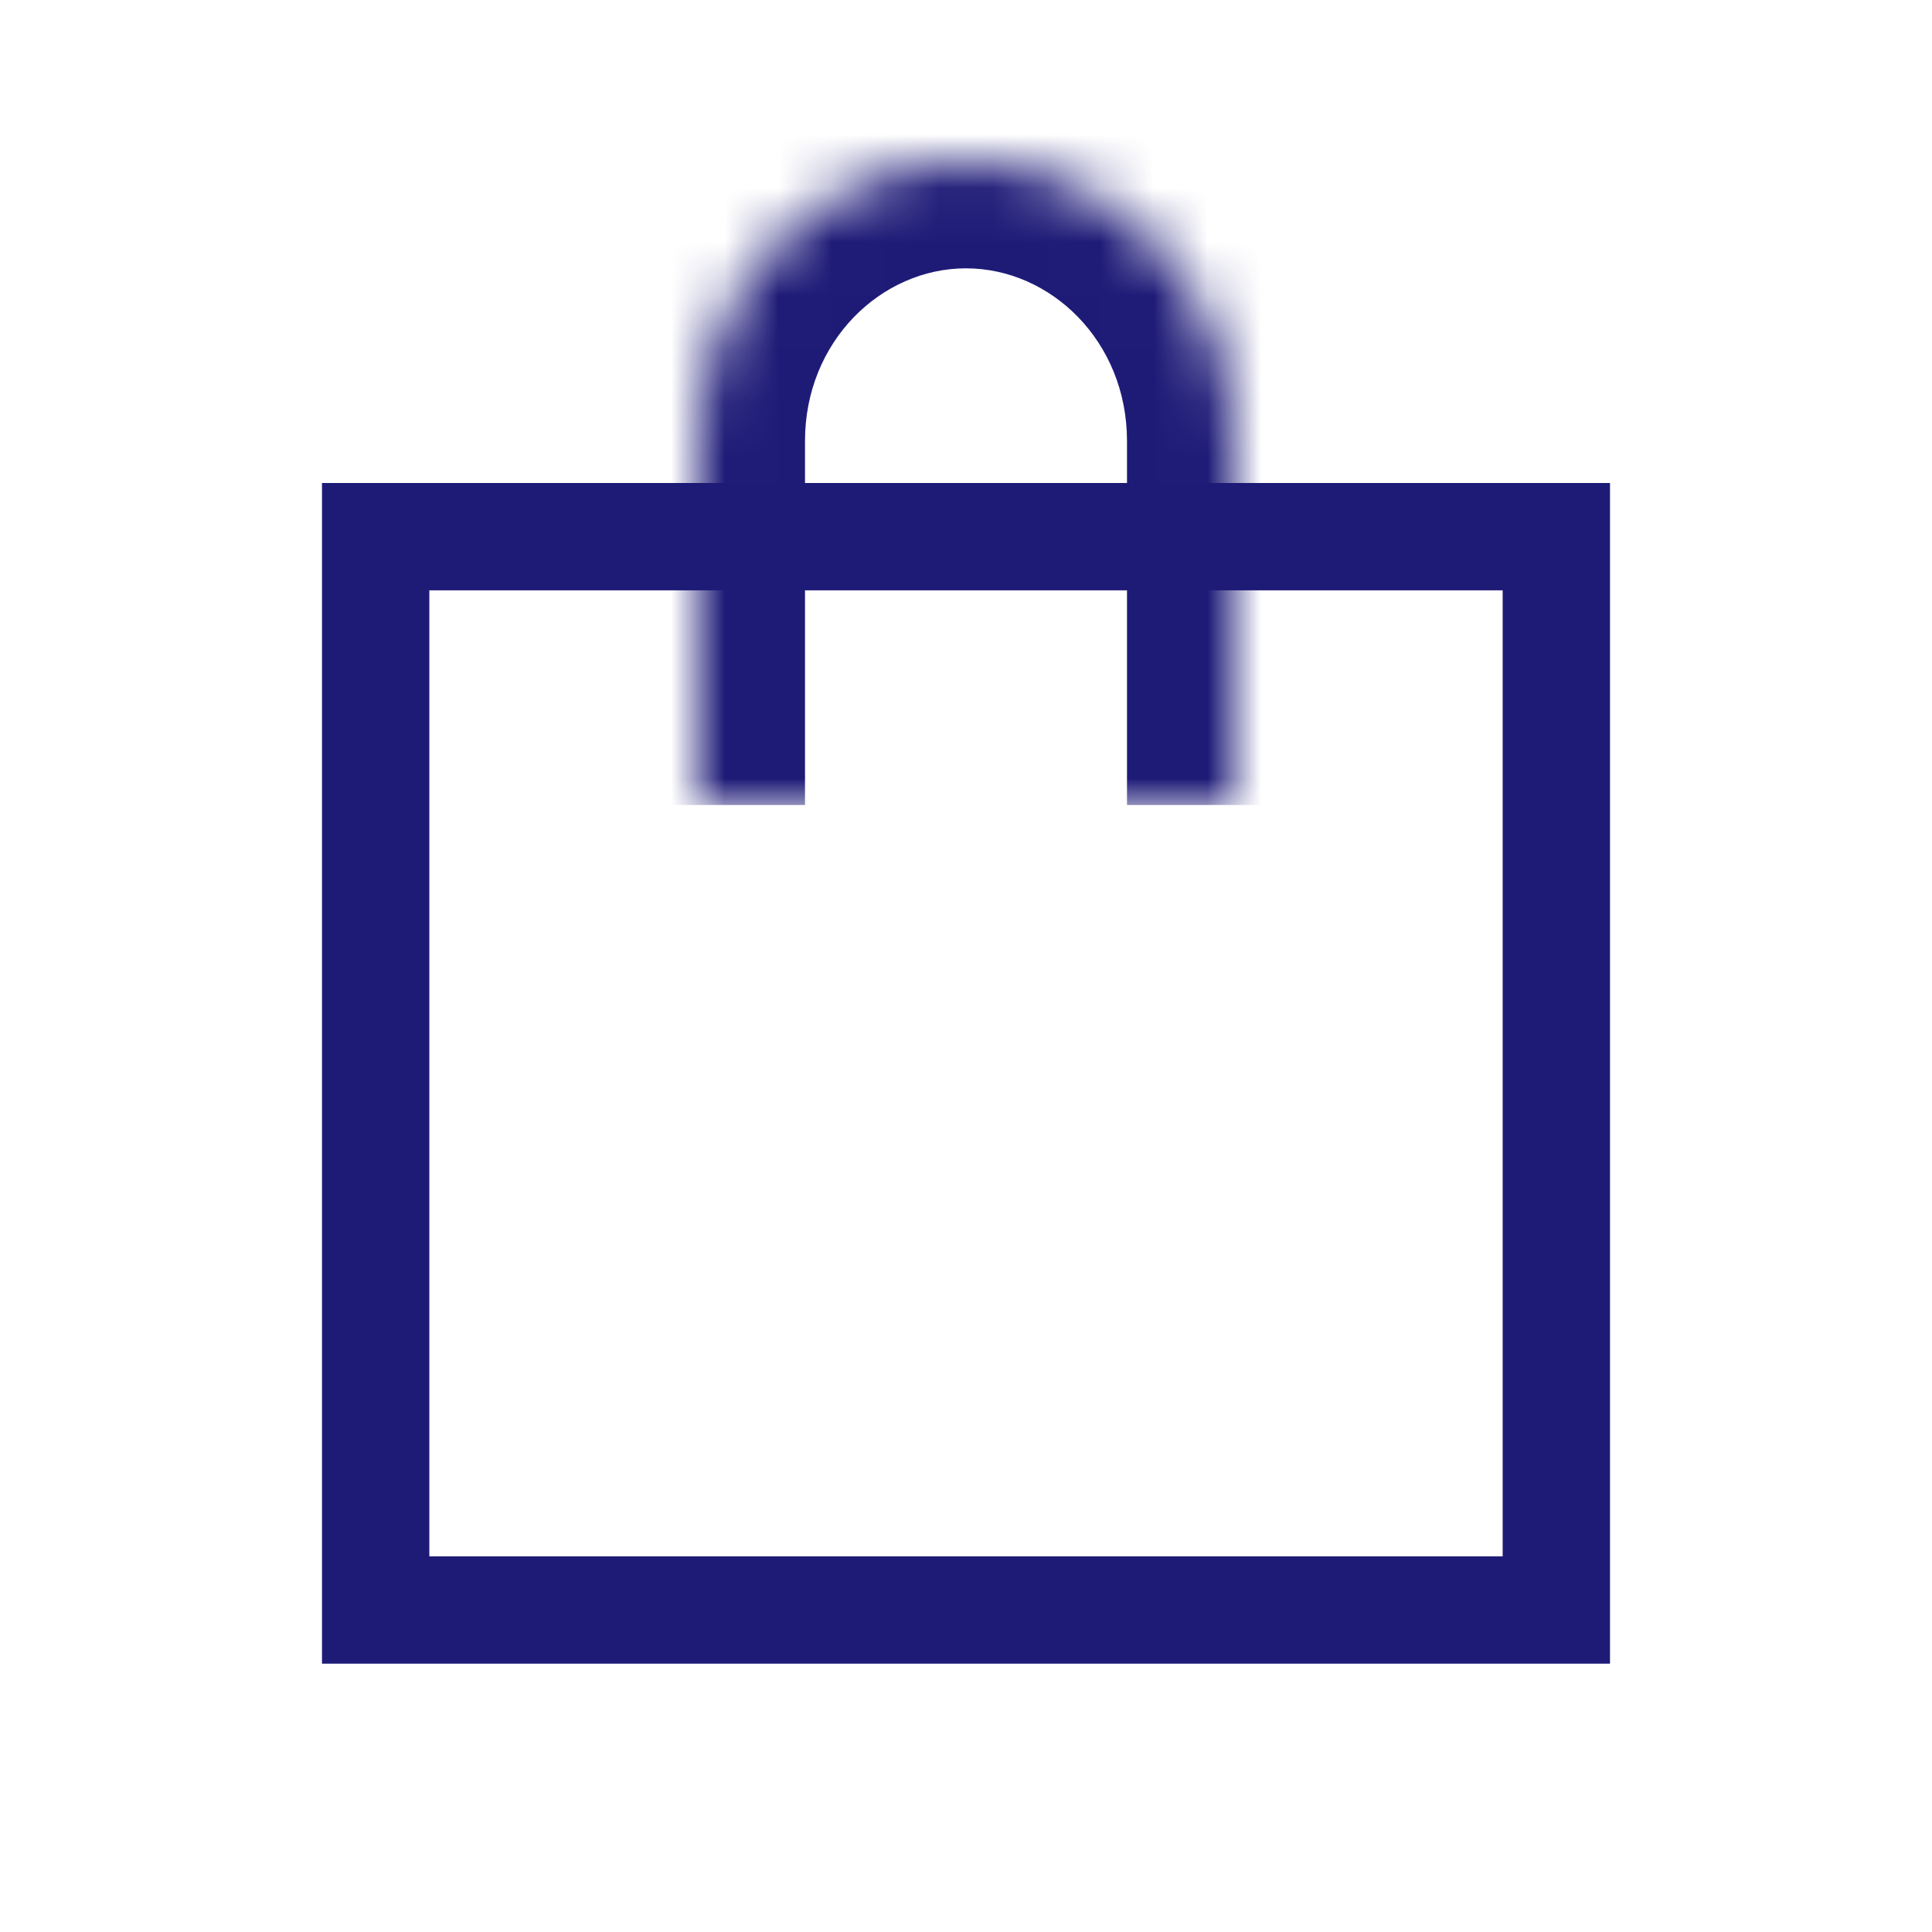
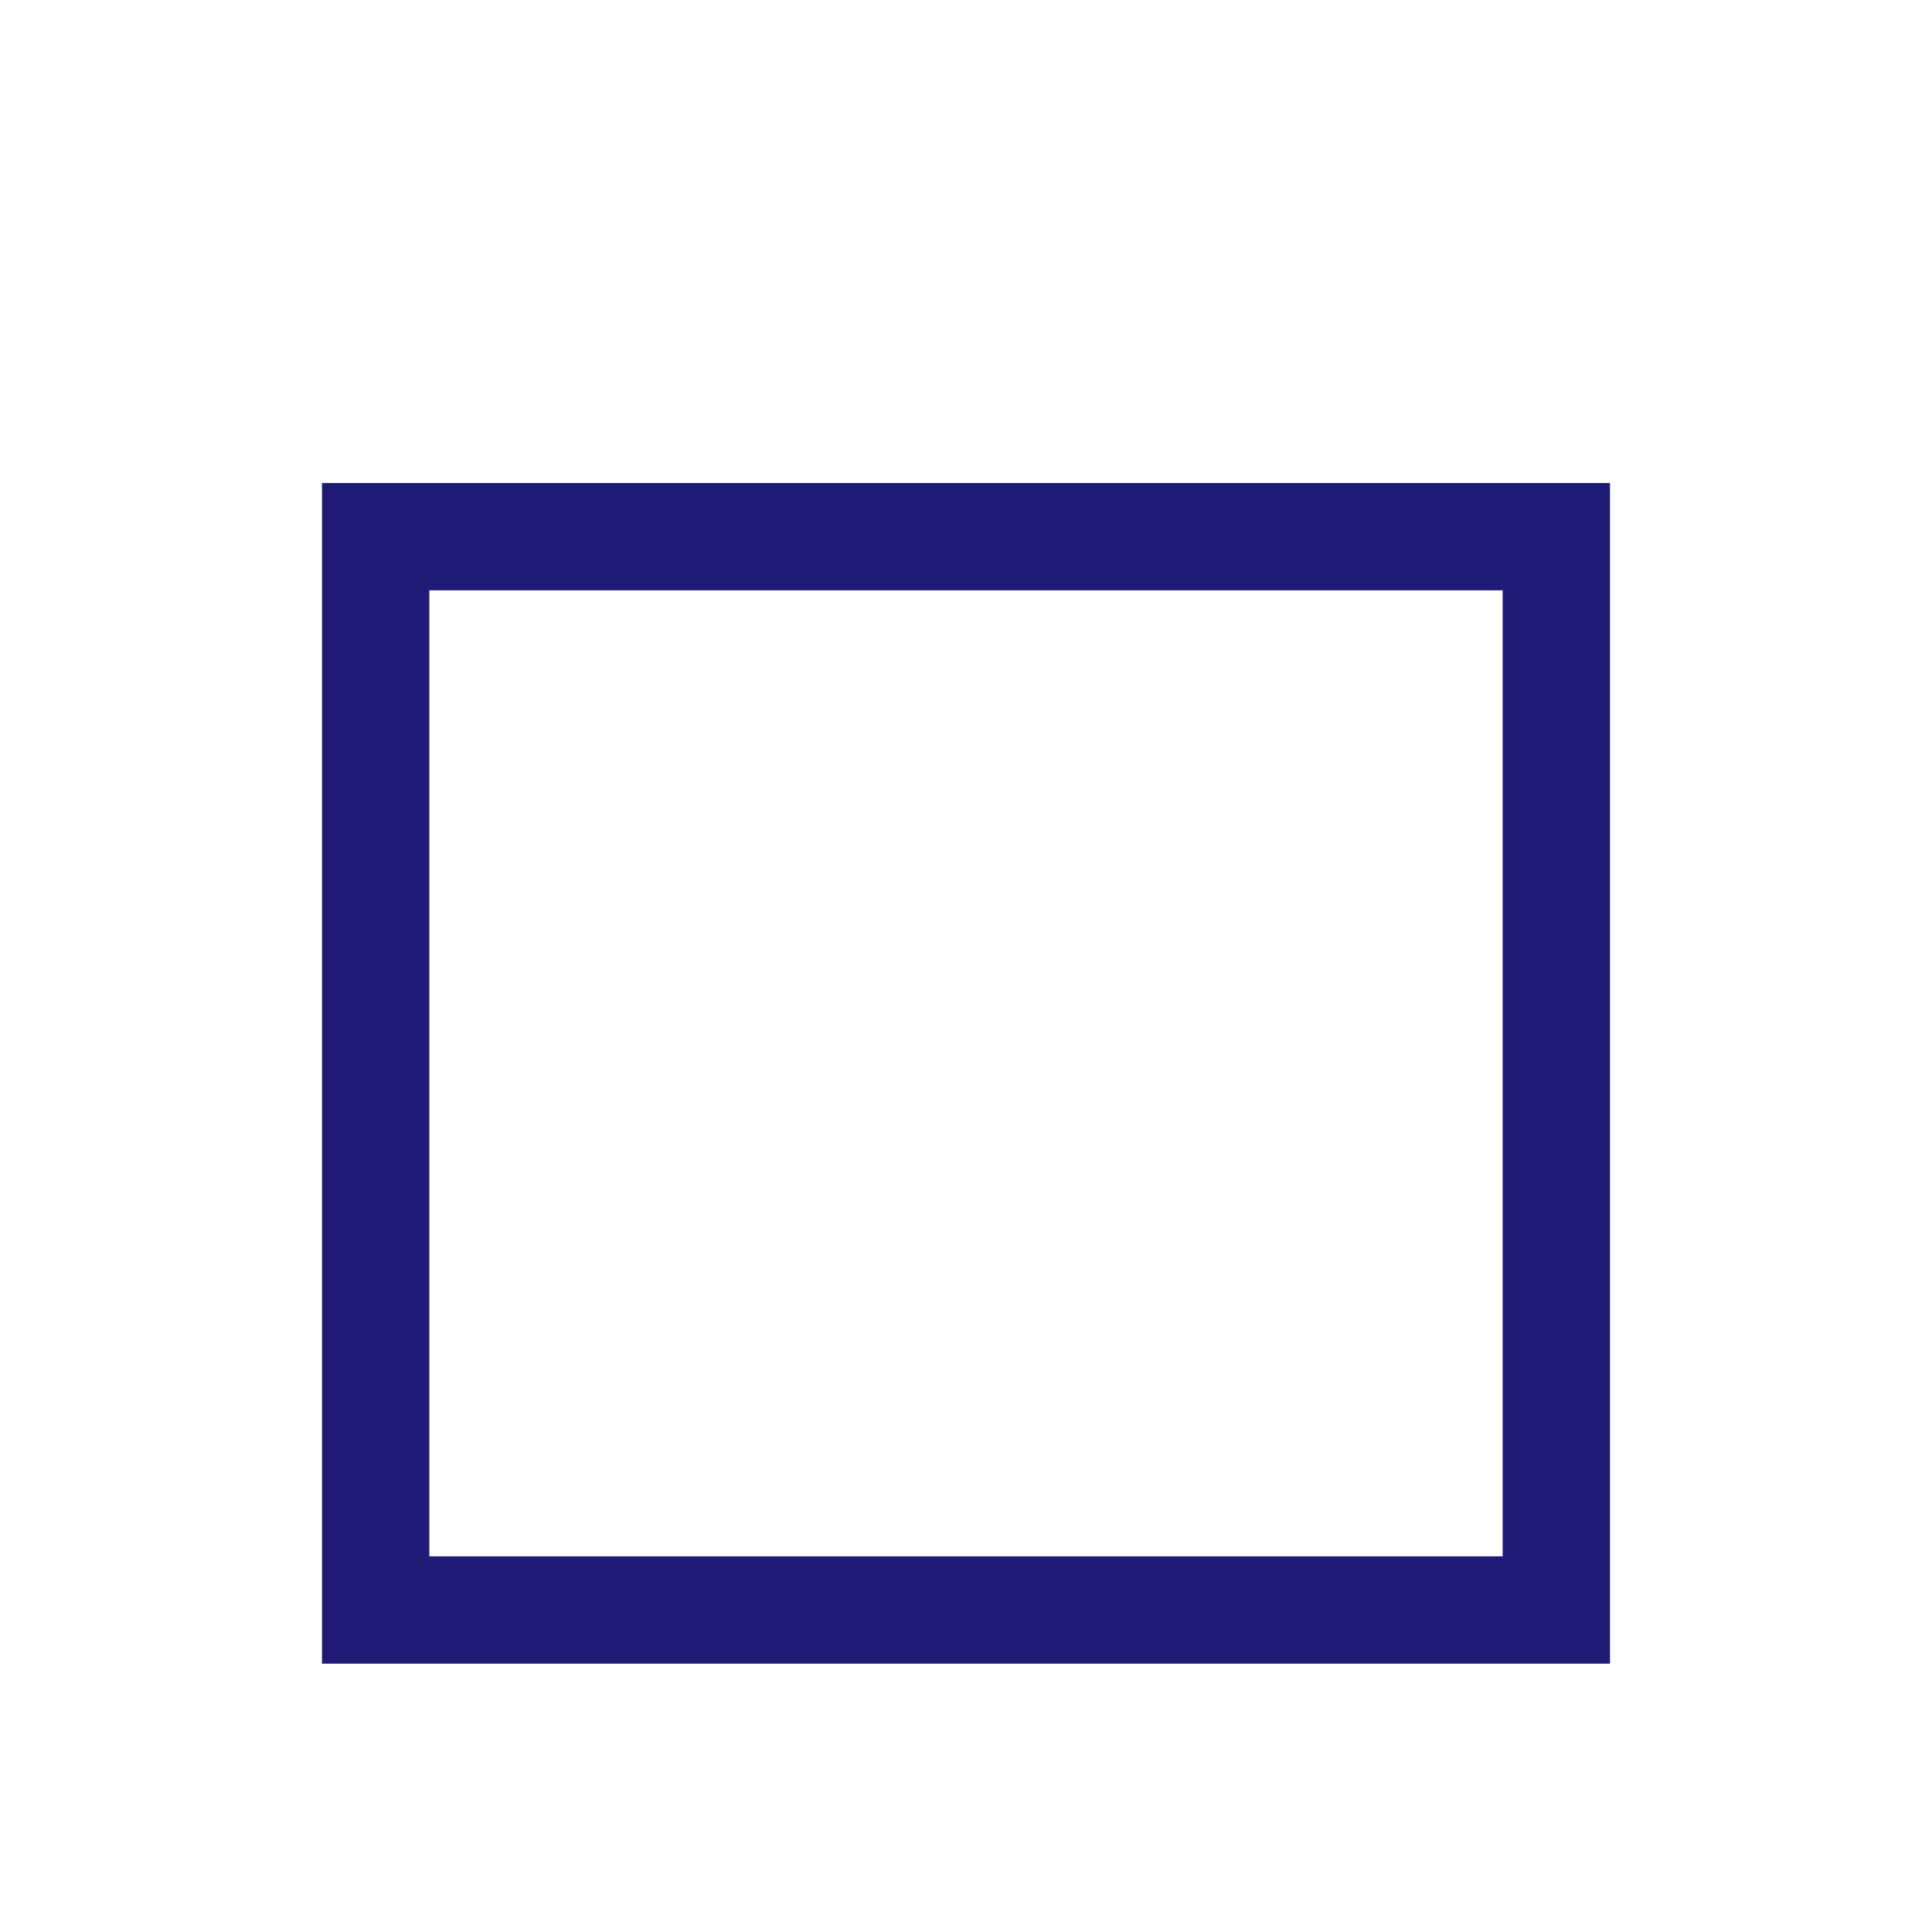
<svg xmlns="http://www.w3.org/2000/svg" width="36" height="36" viewBox="0 0 36 36" fill="none">
  <path d="M24.546 10H29V30H7V10H11.454H24.546Z" stroke="#1E1B77" stroke-width="2" />
  <mask id="path-2-inside-1_109_10" fill="white">
-     <path d="M13 15V8.217C13 5.336 15.239 3 18 3C20.762 3 23 5.336 23 8.217V15" />
+     <path d="M13 15V8.217C13 5.336 15.239 3 18 3C20.762 3 23 5.336 23 8.217" />
  </mask>
-   <path d="M15 15V8.217H11V15H15ZM15 8.217C15 6.359 16.422 5 18 5V1C14.055 1 11 4.312 11 8.217H15ZM18 5C19.578 5 21 6.359 21 8.217H25C25 4.312 21.945 1 18 1V5ZM21 8.217V15H25V8.217H21Z" fill="#1E1B77" mask="url(#path-2-inside-1_109_10)" />
</svg>